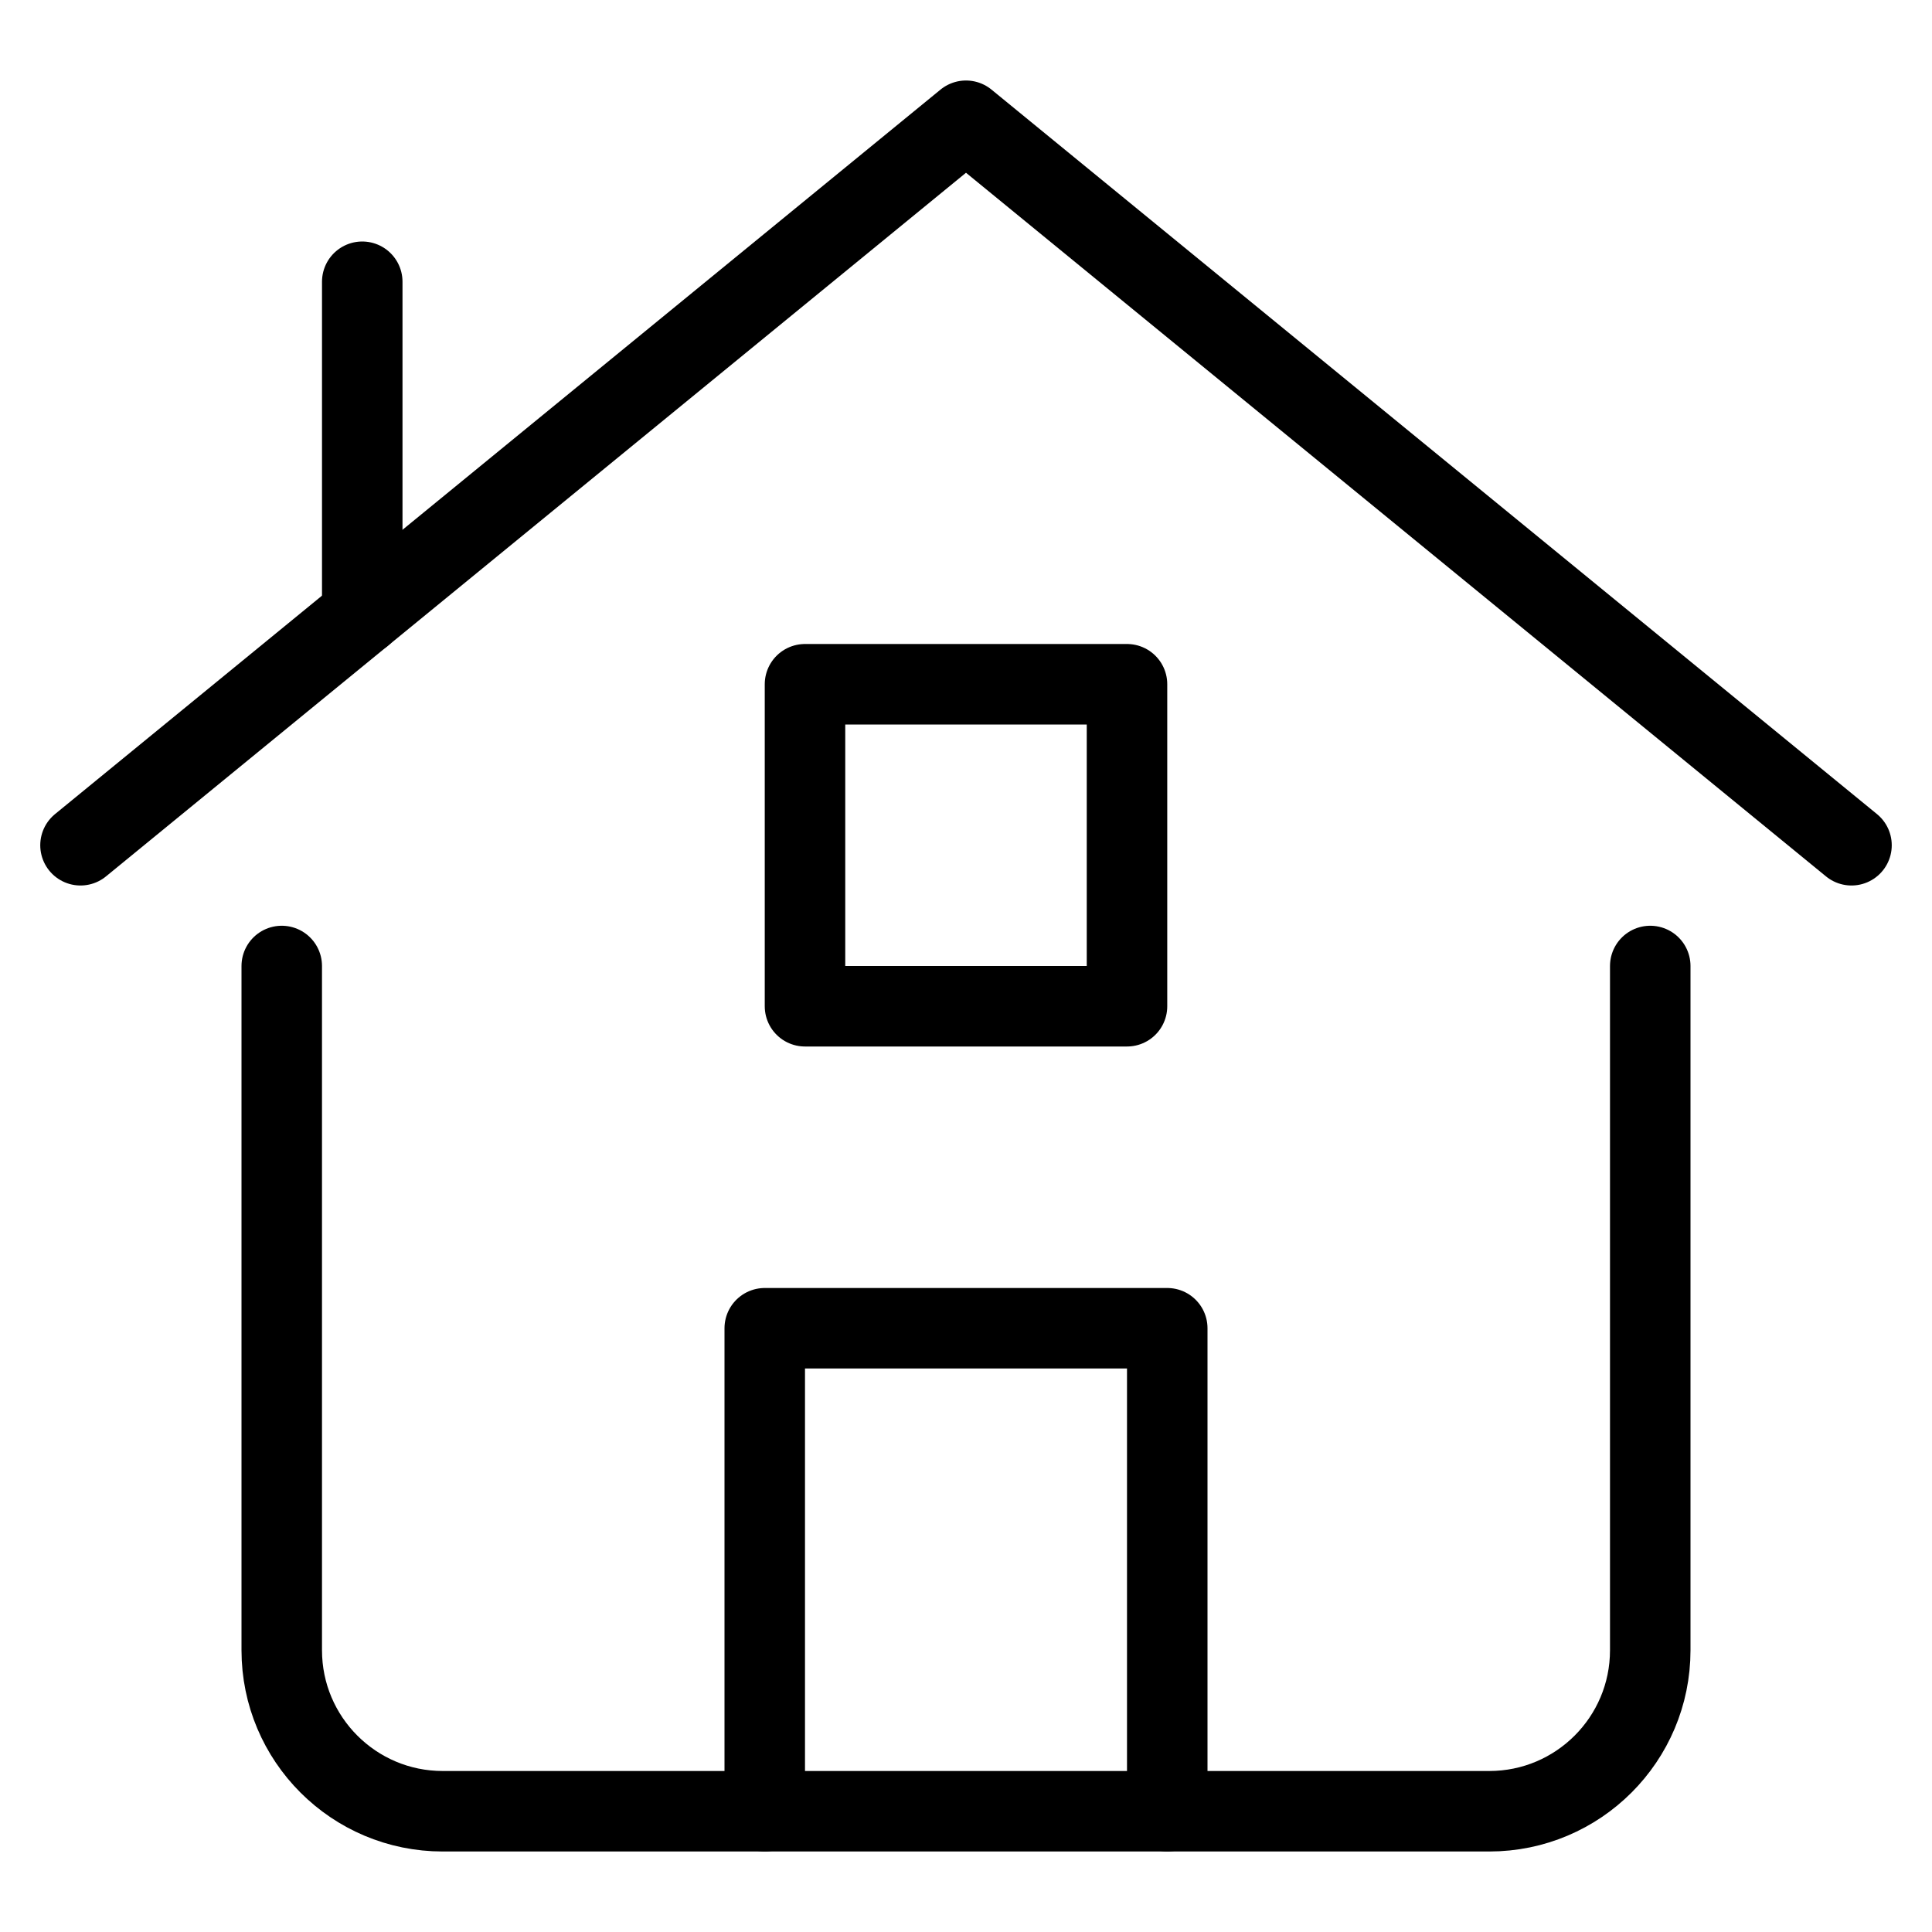
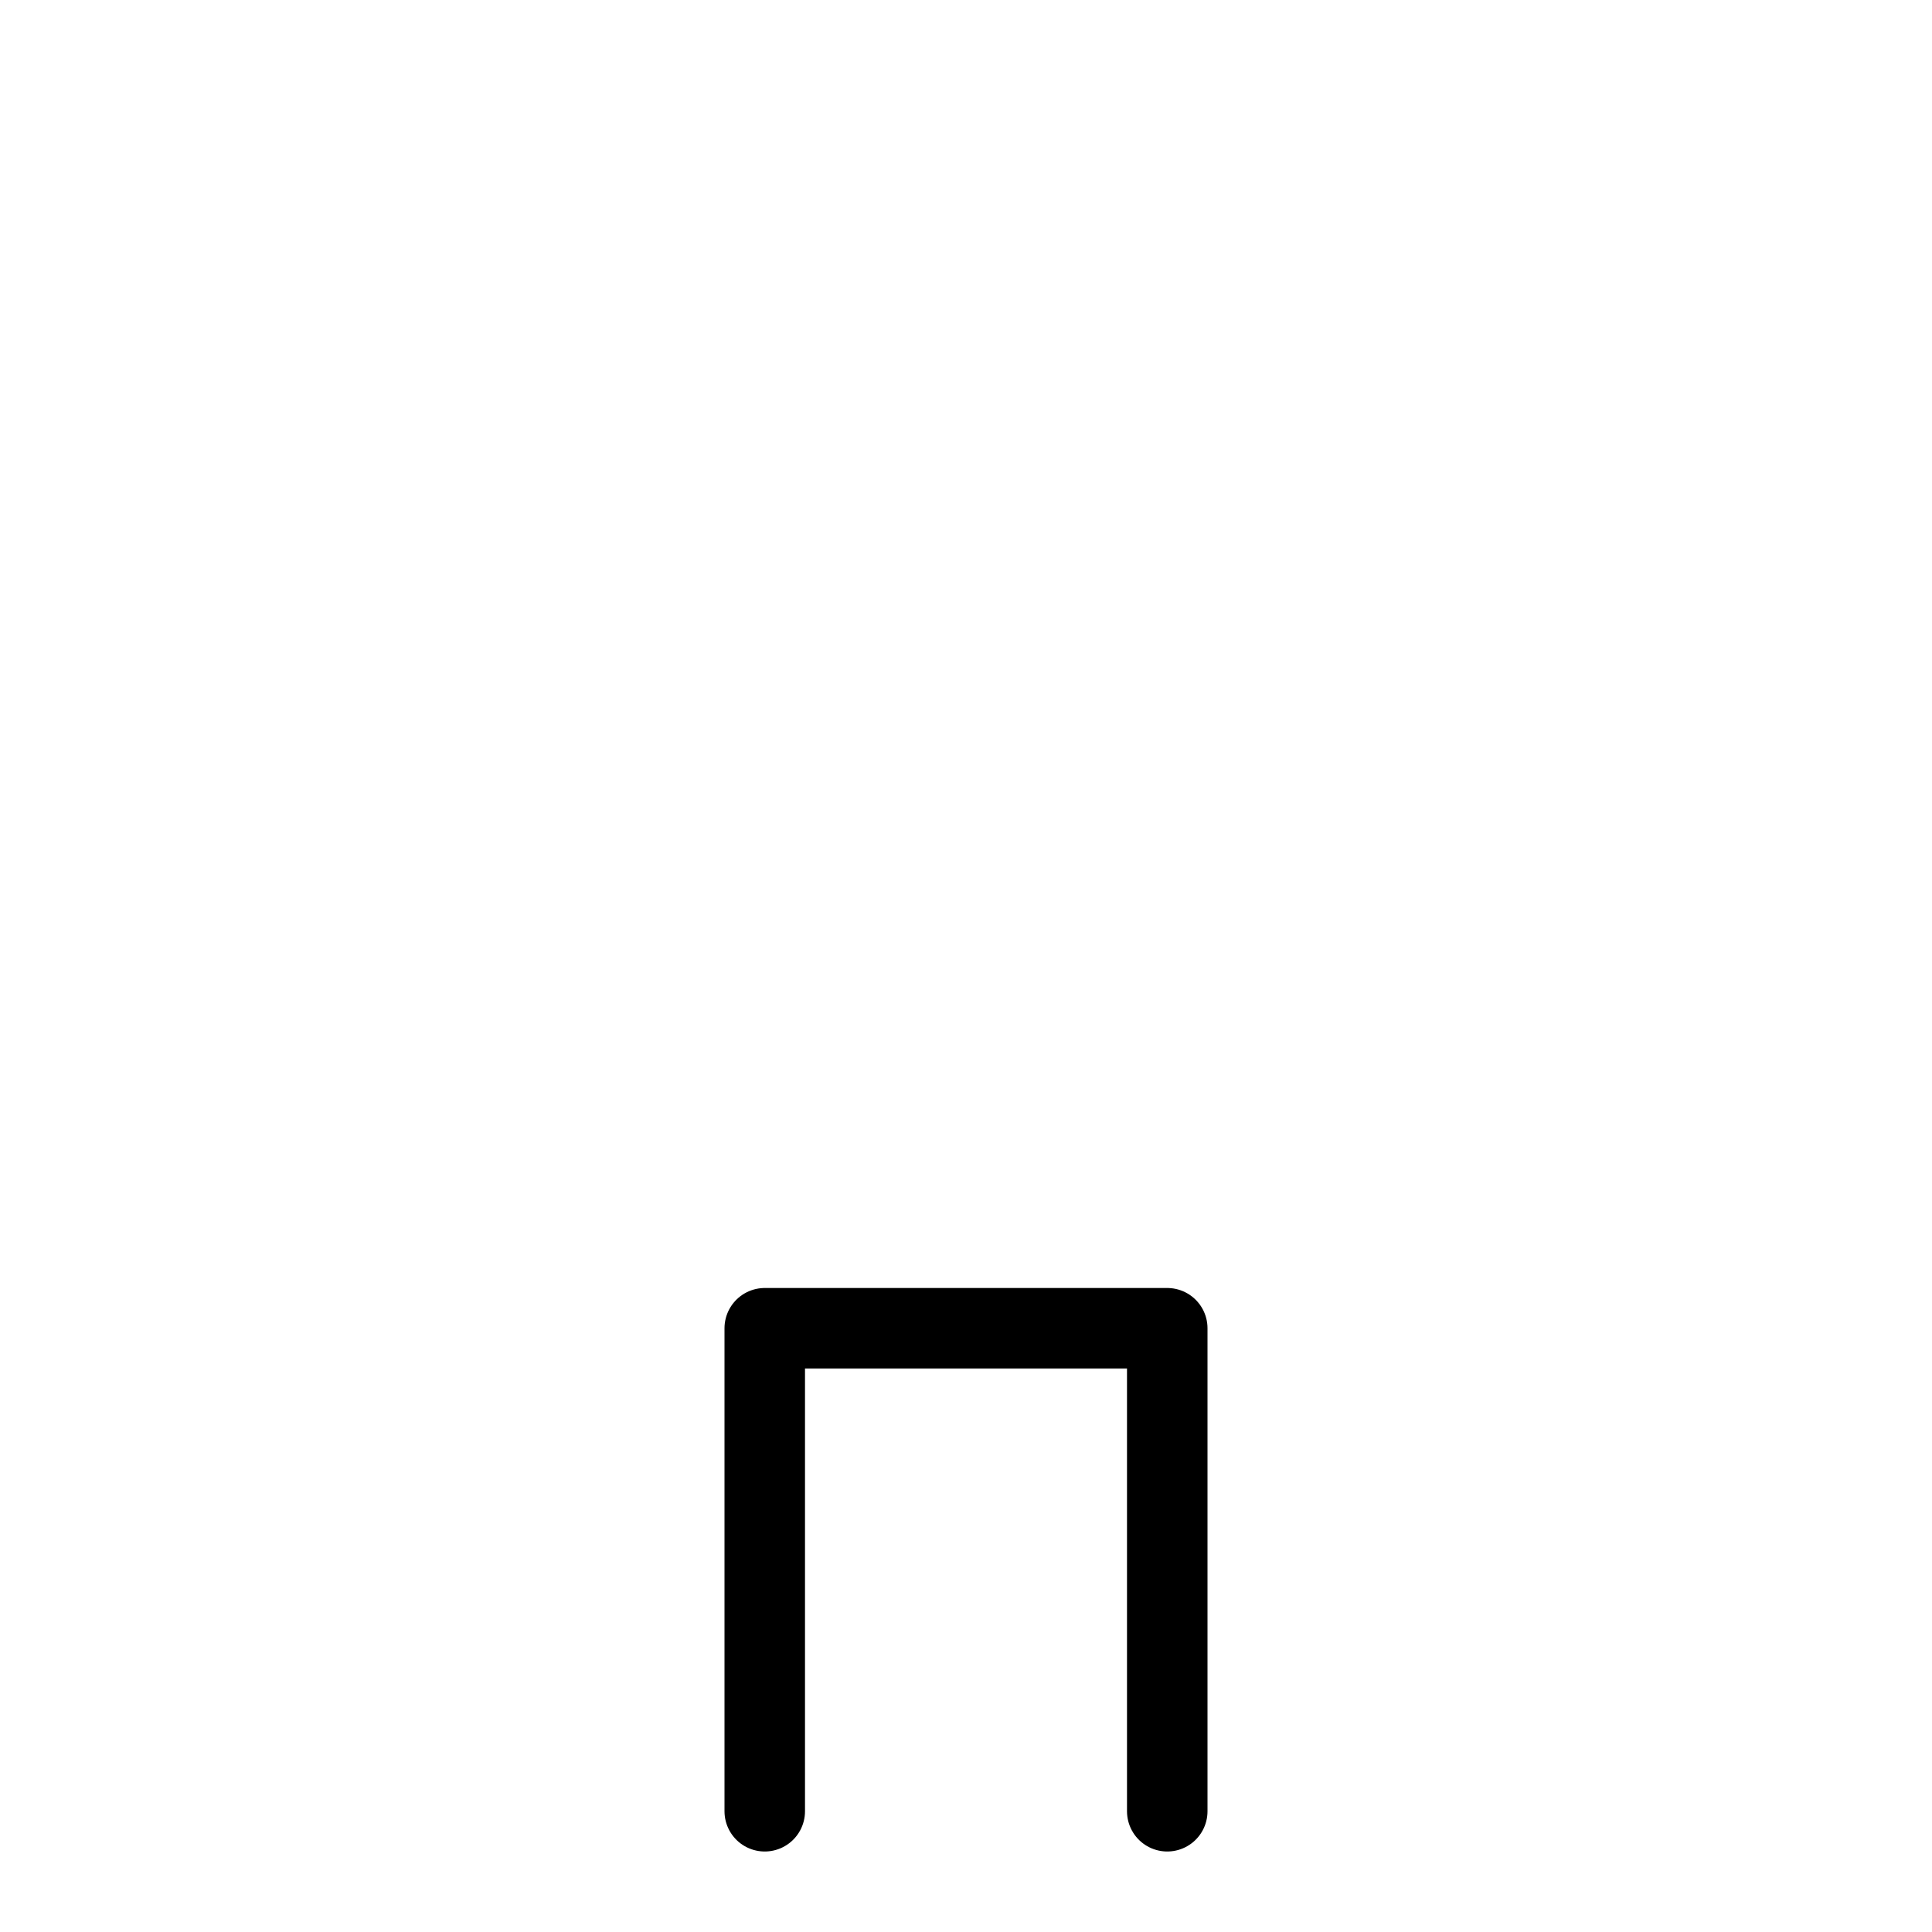
<svg xmlns="http://www.w3.org/2000/svg" height="48" width="48" viewBox="0 0 48 48">
  <title>home 3</title>
  <g stroke-linecap="round" fill="#000000" stroke-linejoin="round" class="nc-icon-wrapper">
-     <rect x="20" y="17" width="8" height="8" fill="none" stroke="#000000" stroke-width="2" />
-     <polyline data-cap="butt" data-color="color-2" points="2 21 24 3 46 21" fill="none" stroke="#000000" stroke-width="2" />
    <polyline data-cap="butt" points="19 45 19 33 29 33 29 45" fill="none" stroke="#000000" stroke-width="2" />
-     <path d="M7,24v17c0,2.209,1.791,4,4,4h26c2.209,0,4-1.791,4-4V24" fill="none" stroke="#000000" stroke-width="2" />
-     <line data-cap="butt" data-color="color-2" x1="9" y1="15.273" x2="9" y2="7" fill="none" stroke="#000000" stroke-width="2" />
  </g>
</svg>